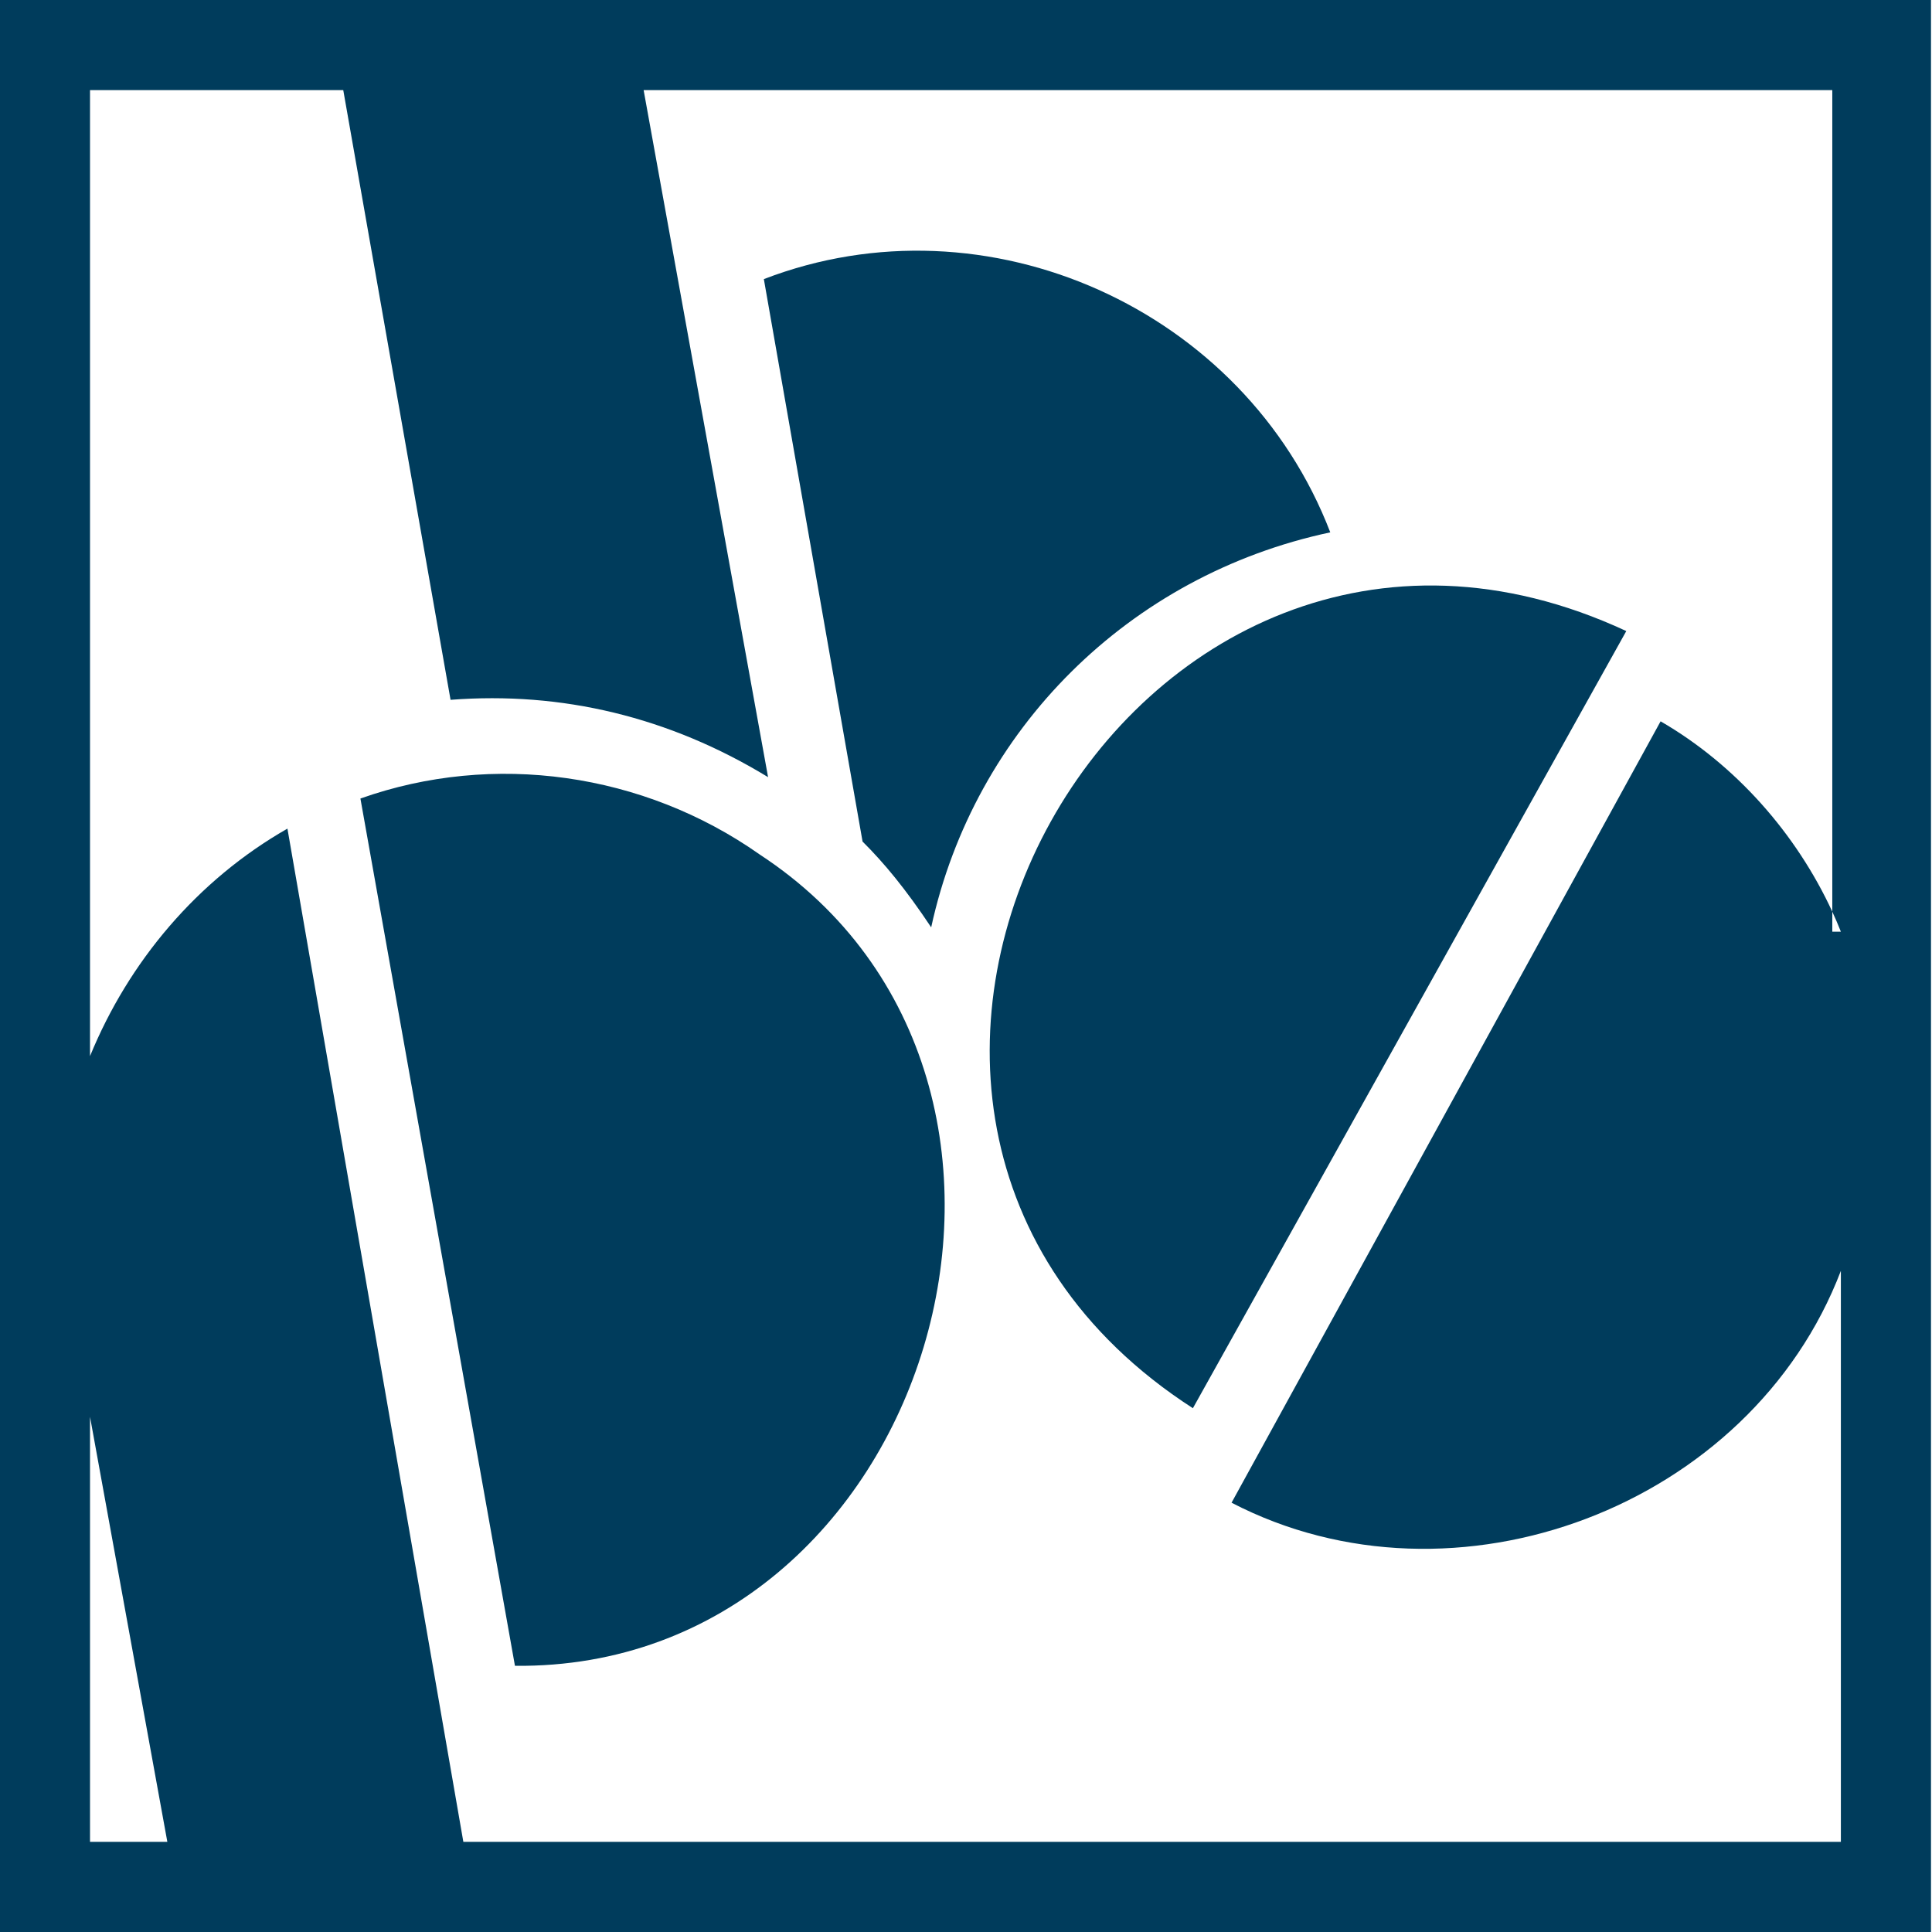
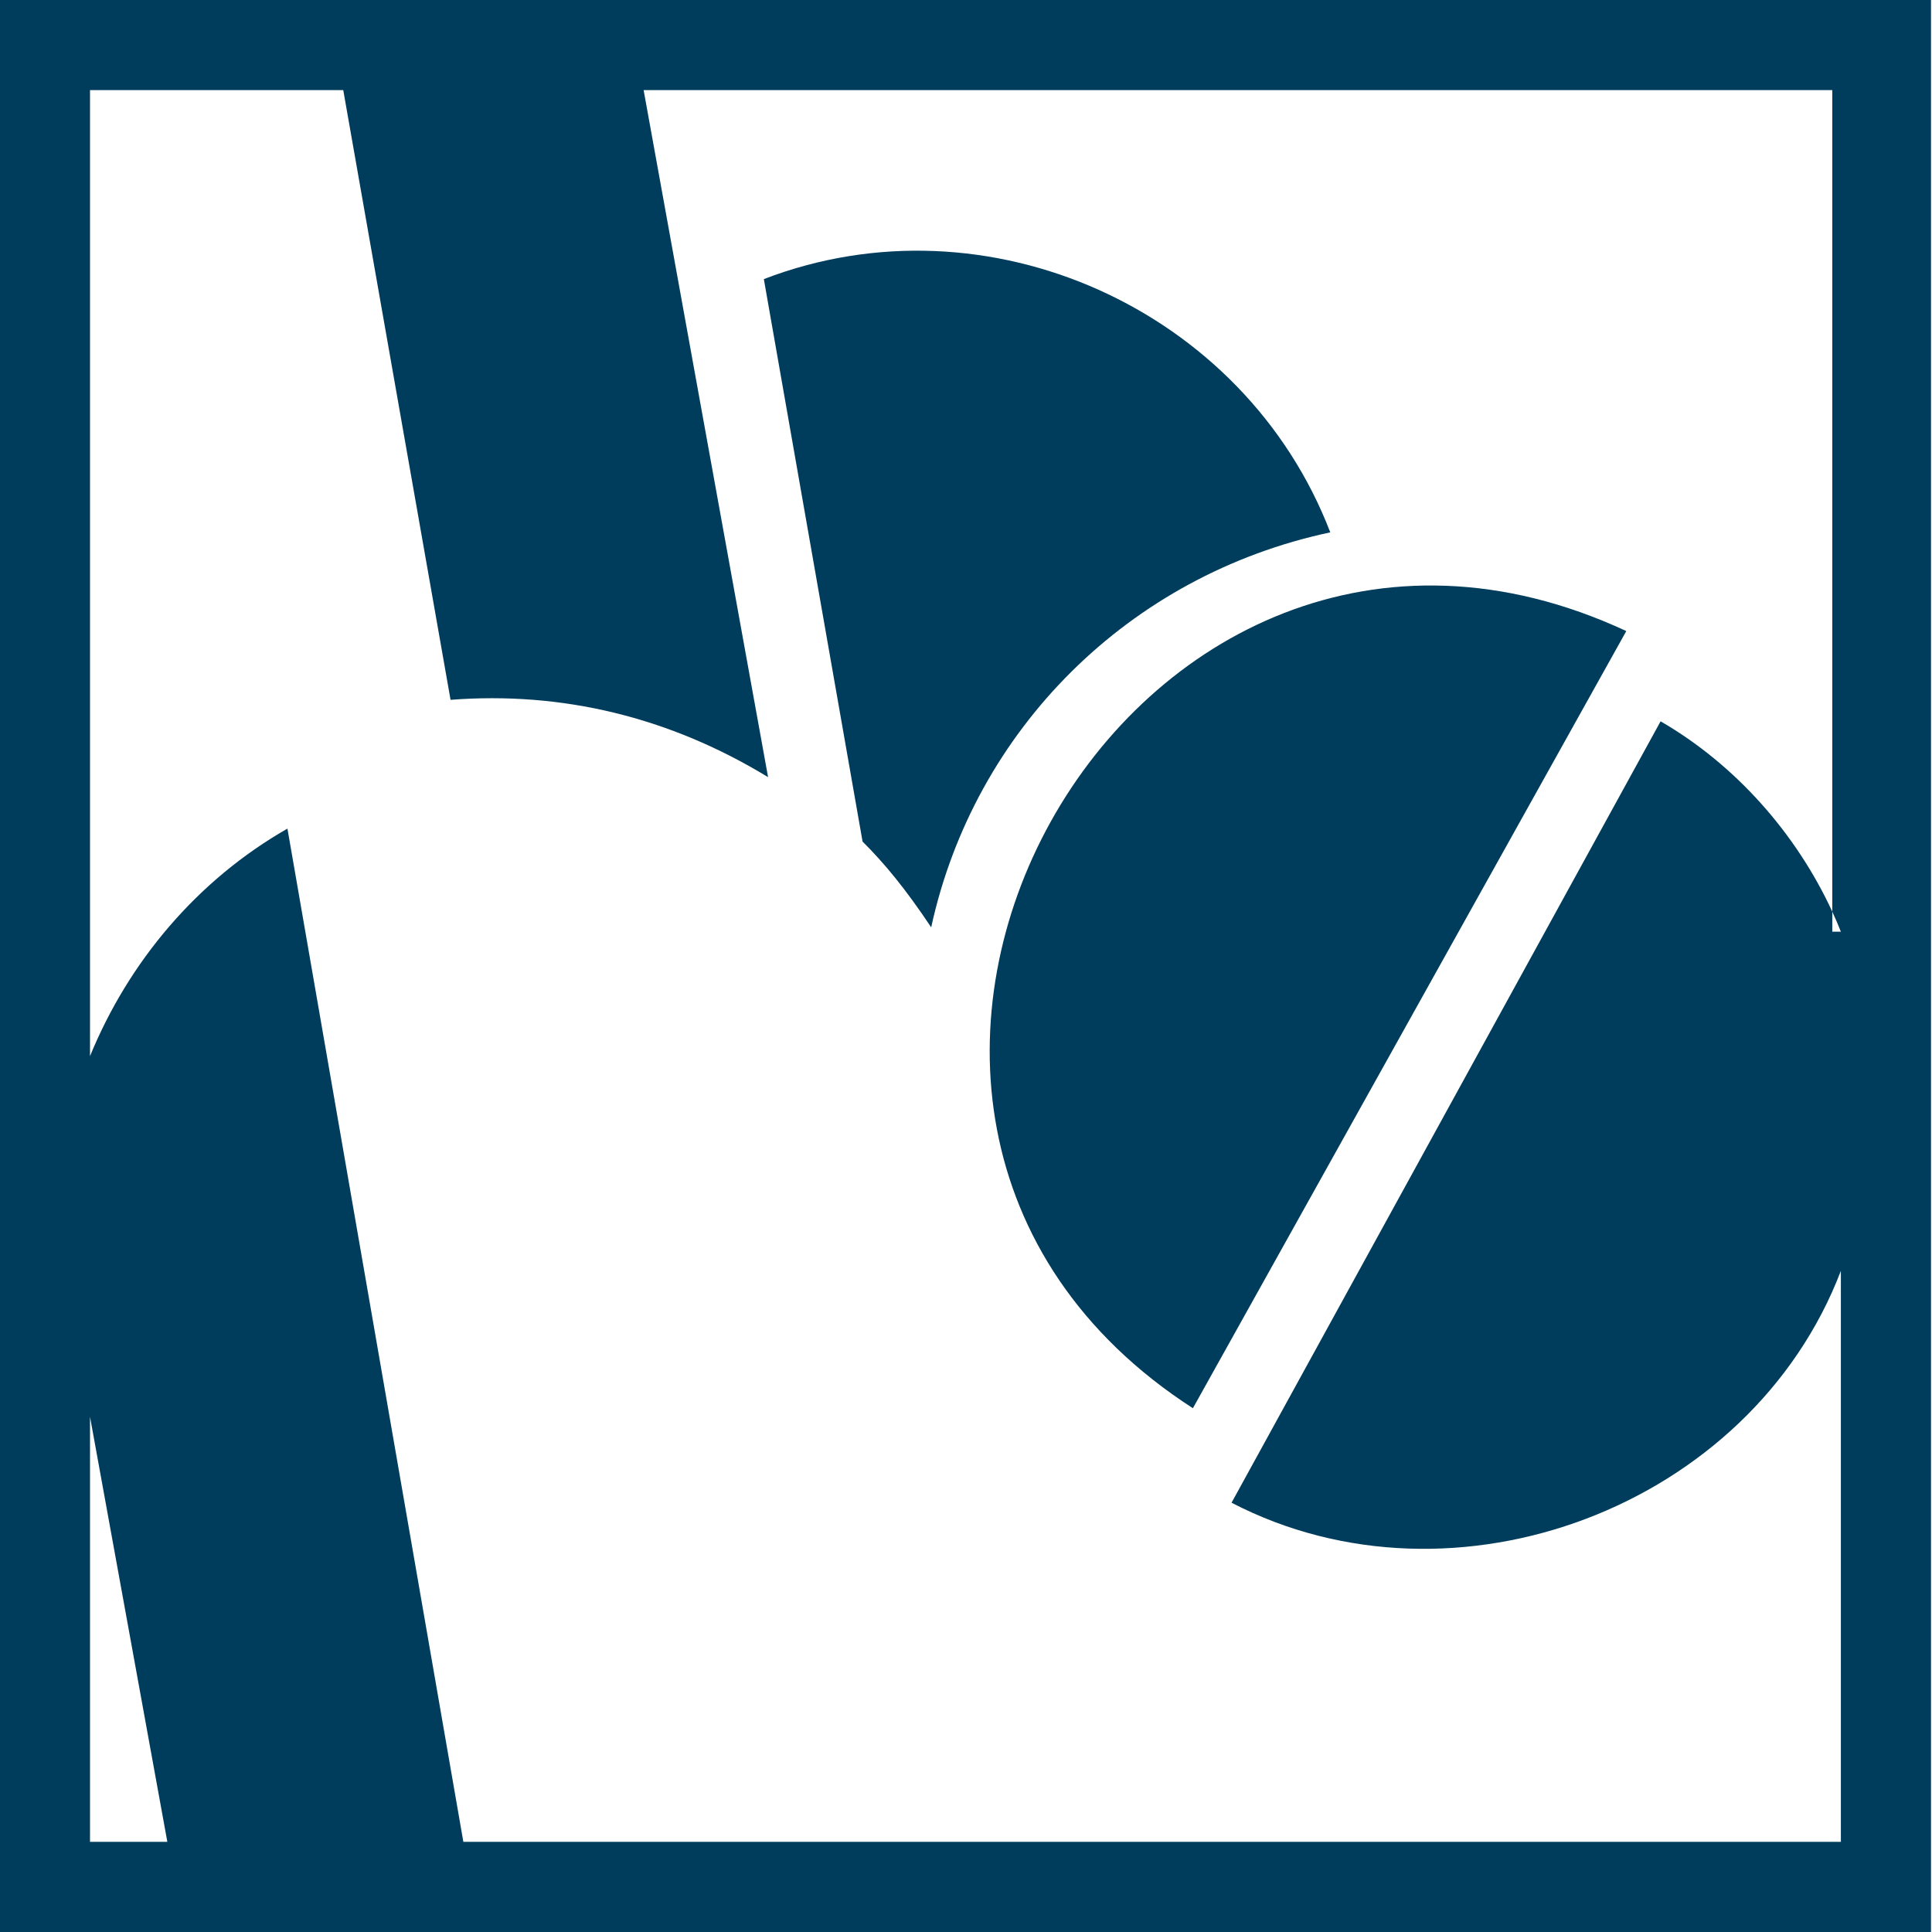
<svg xmlns="http://www.w3.org/2000/svg" version="1.2" viewBox="0 0 1554 1554" width="1554" height="1554">
  <title>logo (74)-svg</title>
  <style>
		.s0 { fill: #003c5c } 
	</style>
-   <path id="Layer" fill-rule="evenodd" class="s0" d="m1553.2 0v1554h-1553.2v-1554zm-72.5 749.4q-3.2-8.1-6.9-16.1v16.1zm-6.9-16.1v-660.8h-956.1l100.1 552.6c-79.4-48.4-165.7-69.1-255.4-62.2l-86.3-490.4h-203.7v777c31.1-76 86.3-141.6 158.8-183l141.5 815h1108v-459.3c-72.5 189.9-310.6 279.7-490.1 186.5l345.1-628.5c60.5 35 109.2 90.5 138.1 153.1zm-1059.6 606.6l-124.3-697.6c107-38 227.8-20.7 321 44.9 279.6 183 138.1 656.1-196.7 652.7zm893.9-832.3l-348.6 625.1c-369.3-238.3-51.8-811.5 348.6-625.1zm-1173.5 973.9l-62.2-341.9v341.9zm479.8-1257c179.5-69.1 386.6 24.1 455.6 203.7-162.2 34.5-286.4 158.9-321 317.7-20.7-31.1-37.9-51.8-55.2-69z" />
+   <path id="Layer" fill-rule="evenodd" class="s0" d="m1553.2 0v1554h-1553.2v-1554zm-72.5 749.4q-3.2-8.1-6.9-16.1v16.1zm-6.9-16.1v-660.8h-956.1l100.1 552.6c-79.4-48.4-165.7-69.1-255.4-62.2l-86.3-490.4h-203.7v777c31.1-76 86.3-141.6 158.8-183l141.5 815h1108v-459.3c-72.5 189.9-310.6 279.7-490.1 186.5l345.1-628.5c60.5 35 109.2 90.5 138.1 153.1zm-1059.6 606.6l-124.3-697.6zm893.9-832.3l-348.6 625.1c-369.3-238.3-51.8-811.5 348.6-625.1zm-1173.5 973.9l-62.2-341.9v341.9zm479.8-1257c179.5-69.1 386.6 24.1 455.6 203.7-162.2 34.5-286.4 158.9-321 317.7-20.7-31.1-37.9-51.8-55.2-69z" />
</svg>